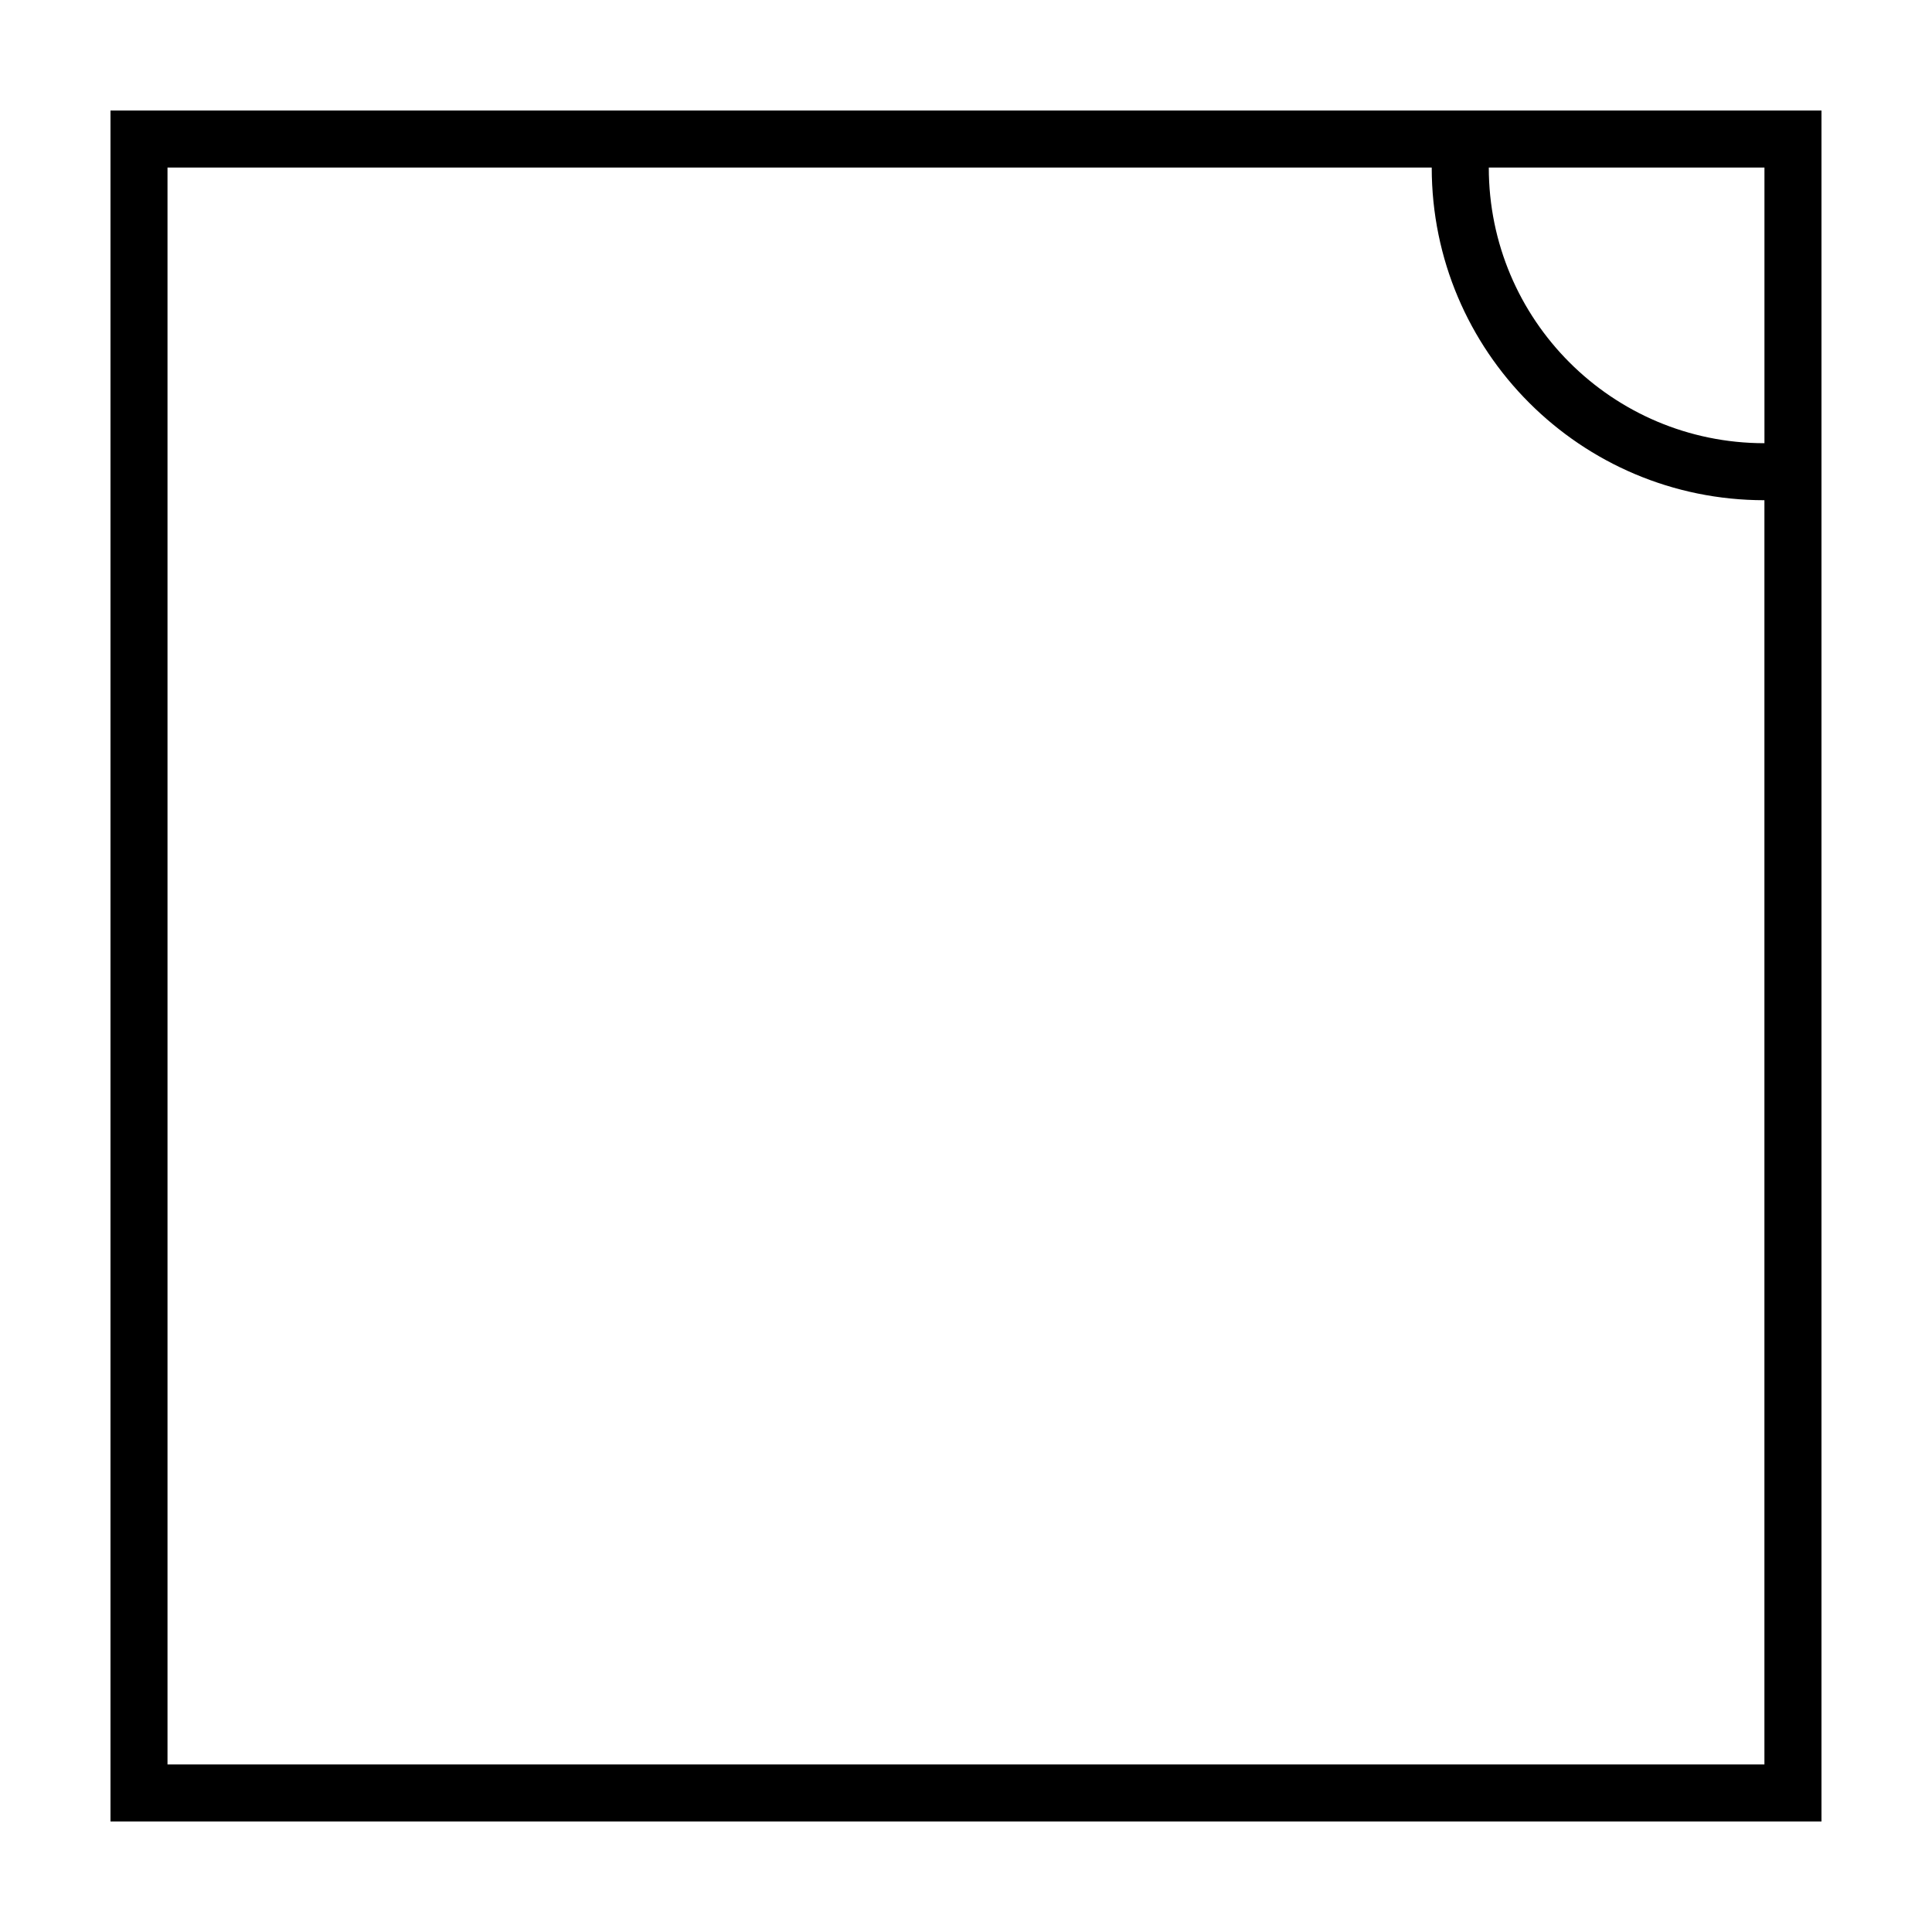
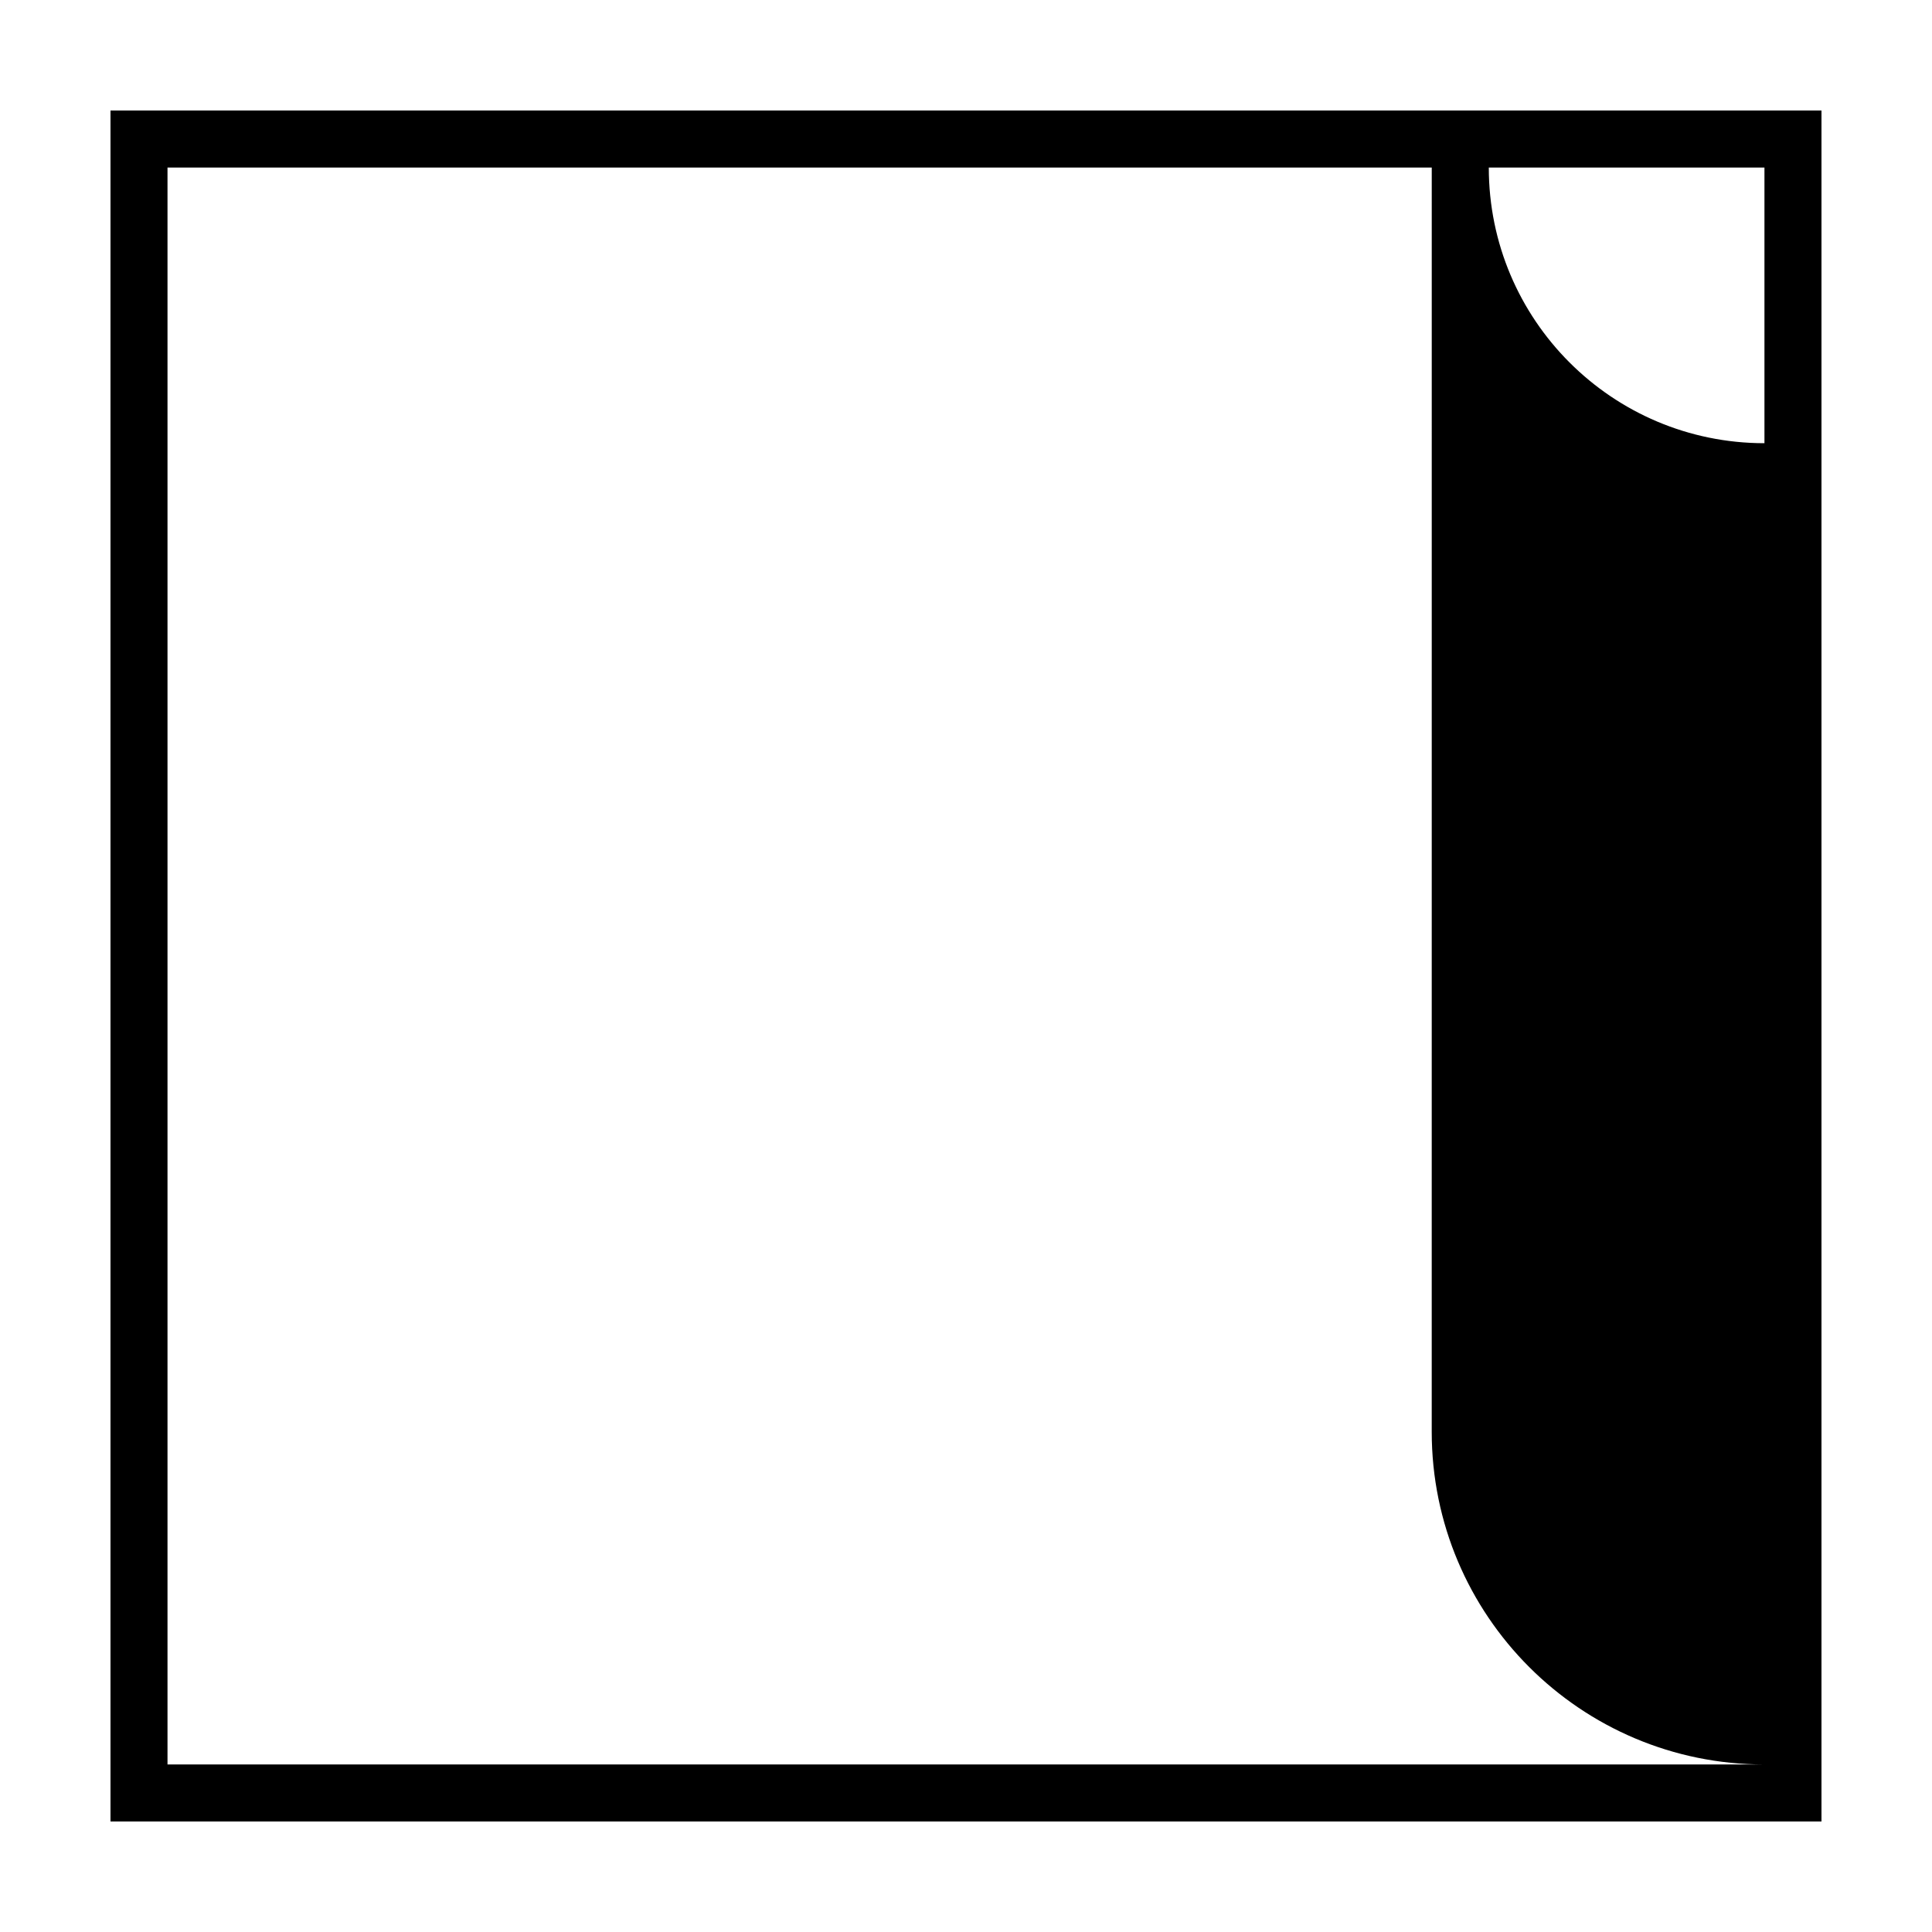
<svg xmlns="http://www.w3.org/2000/svg" fill="#000000" width="800px" height="800px" version="1.1" viewBox="144 144 512 512">
-   <path d="m626.71 173.29v453.43h-453.43v-453.43zm-15.113 15.113h-73.051c0 40.348 32.707 73.051 73.051 73.051zm-88.168 0h-335.04v423.2h423.2v-335.04c-48.691 0-88.168-39.473-88.168-88.168z" />
+   <path d="m626.71 173.29v453.43h-453.43v-453.43zm-15.113 15.113h-73.051c0 40.348 32.707 73.051 73.051 73.051zm-88.168 0h-335.04v423.2h423.2c-48.691 0-88.168-39.473-88.168-88.168z" />
</svg>